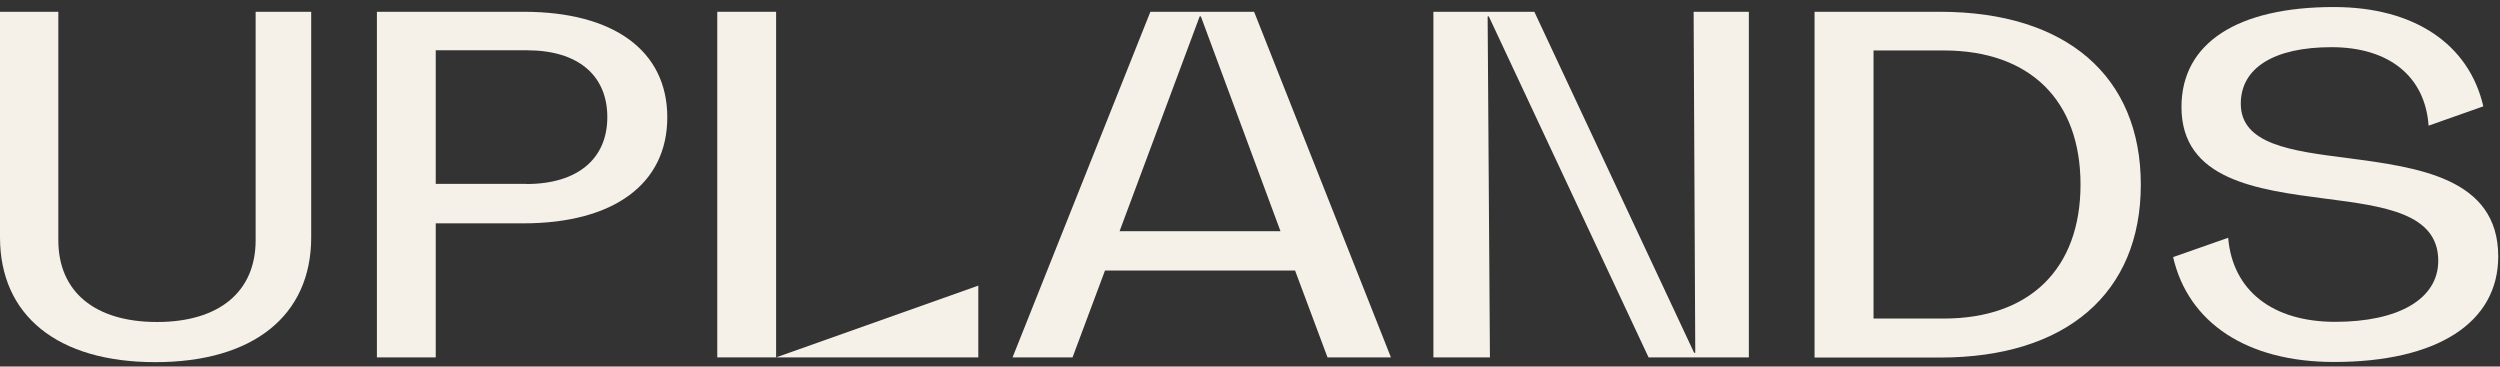
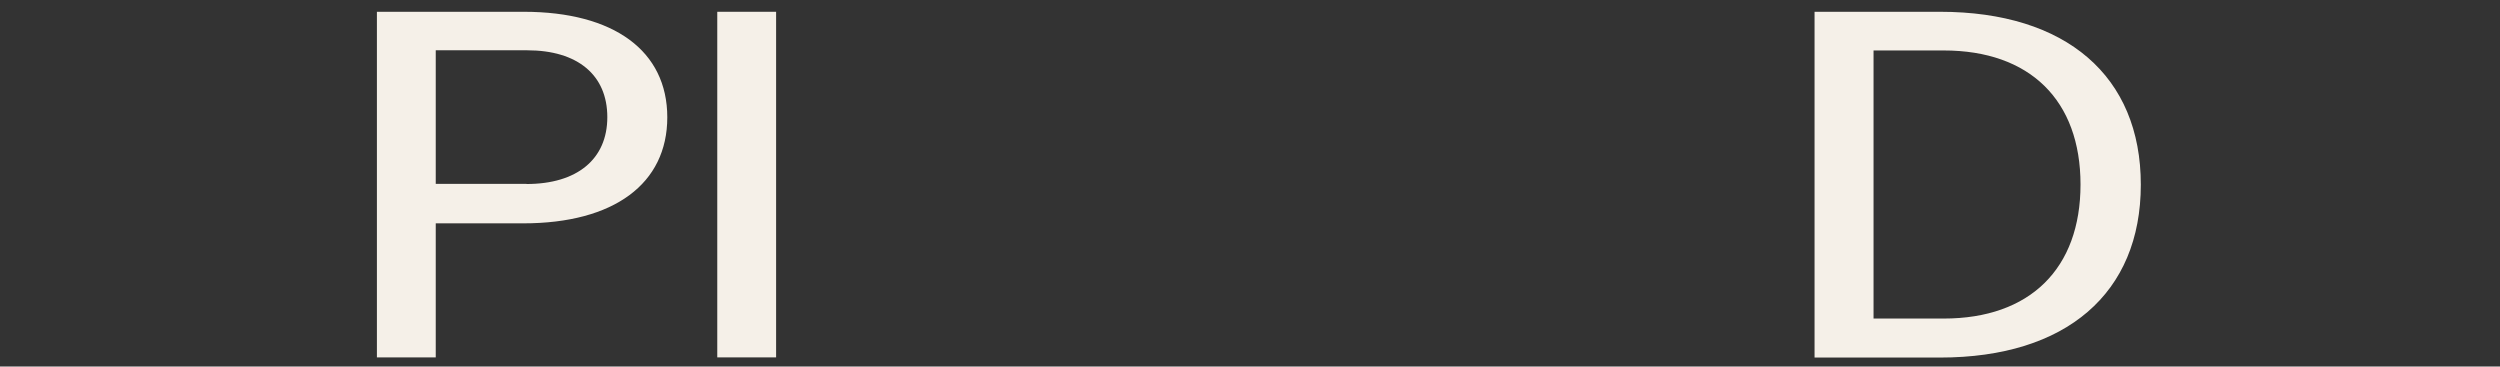
<svg xmlns="http://www.w3.org/2000/svg" width="266" height="39" viewBox="0 0 266 39" fill="none">
  <rect x="0" y="0" width="266" height="39" fill="#333333" stroke="none" />
-   <path d="M0 25.246V1.254H6.207V25.56C6.207 31.035 10.078 34.26 16.704 34.26C23.329 34.26 27.2 31.035 27.2 25.56V1.254H33.111V25.263C33.111 33.563 26.974 38.532 16.529 38.532C6.085 38.532 0 33.545 0 25.246Z" fill="#F5F0E8" />
  <path d="M55.726 1.254C65.333 1.254 71 5.421 71 12.483C71 19.544 65.333 23.764 55.674 23.764H46.363V38.026H40.103V1.254H55.726ZM56.023 19.579C61.393 19.579 64.619 16.946 64.619 12.465C64.619 7.984 61.463 5.351 56.092 5.351H46.363V19.562H56.023V19.579Z" fill="#F5F0E8" />
  <path d="M82.578 38.026H76.318V1.254H82.578V38.026Z" fill="#F5F0E8" />
-   <path d="M141.248 38.026L137.796 28.785H117.57L114.118 38.026H107.736L122.4 1.254H133.437L147.996 38.026H141.248ZM119.122 24.601H136.244L127.77 1.742H127.648L119.122 24.601Z" fill="#F5F0E8" />
-   <path d="M180.167 1.254H186.078V38.026H175.407L158.407 1.742H158.285L158.529 38.026H152.514V1.254H163.254L180.254 37.538H180.376L180.202 1.254H180.167Z" fill="#F5F0E8" />
  <path d="M193.068 38.026V1.254H206.424C219.85 1.254 227.783 8.106 227.783 19.649C227.783 31.192 219.85 38.044 206.424 38.044H193.068V38.026ZM199.345 33.894H206.808C215.997 33.894 221.367 28.576 221.367 19.631C221.367 10.687 215.997 5.369 206.808 5.369H199.345V33.894Z" fill="#F5F0E8" />
-   <path d="M237.077 25.298C237.548 30.912 241.785 34.243 248.463 34.243C255.141 34.243 259.43 31.854 259.43 27.739C259.43 22.665 253.589 21.933 247.382 21.131C240.163 20.189 232.108 19.143 232.108 11.384C232.108 4.532 238.123 0.748 248.323 0.748C256.937 0.748 262.708 4.741 264.225 11.314L258.401 13.372C258.035 8.106 254.165 5.02 248.079 5.02C241.994 5.02 238.42 7.199 238.42 11.035C238.42 15.359 243.79 16.057 249.701 16.807C257.216 17.8 265.812 18.899 265.812 27.286C265.812 34.347 259.308 38.514 248.341 38.514C239.048 38.514 232.823 34.33 231.219 27.355L237.077 25.298Z" fill="#F5F0E8" />
-   <path d="M82.576 38.027L104.092 30.39V38.027H82.576Z" fill="#F5F0E8" />
</svg>